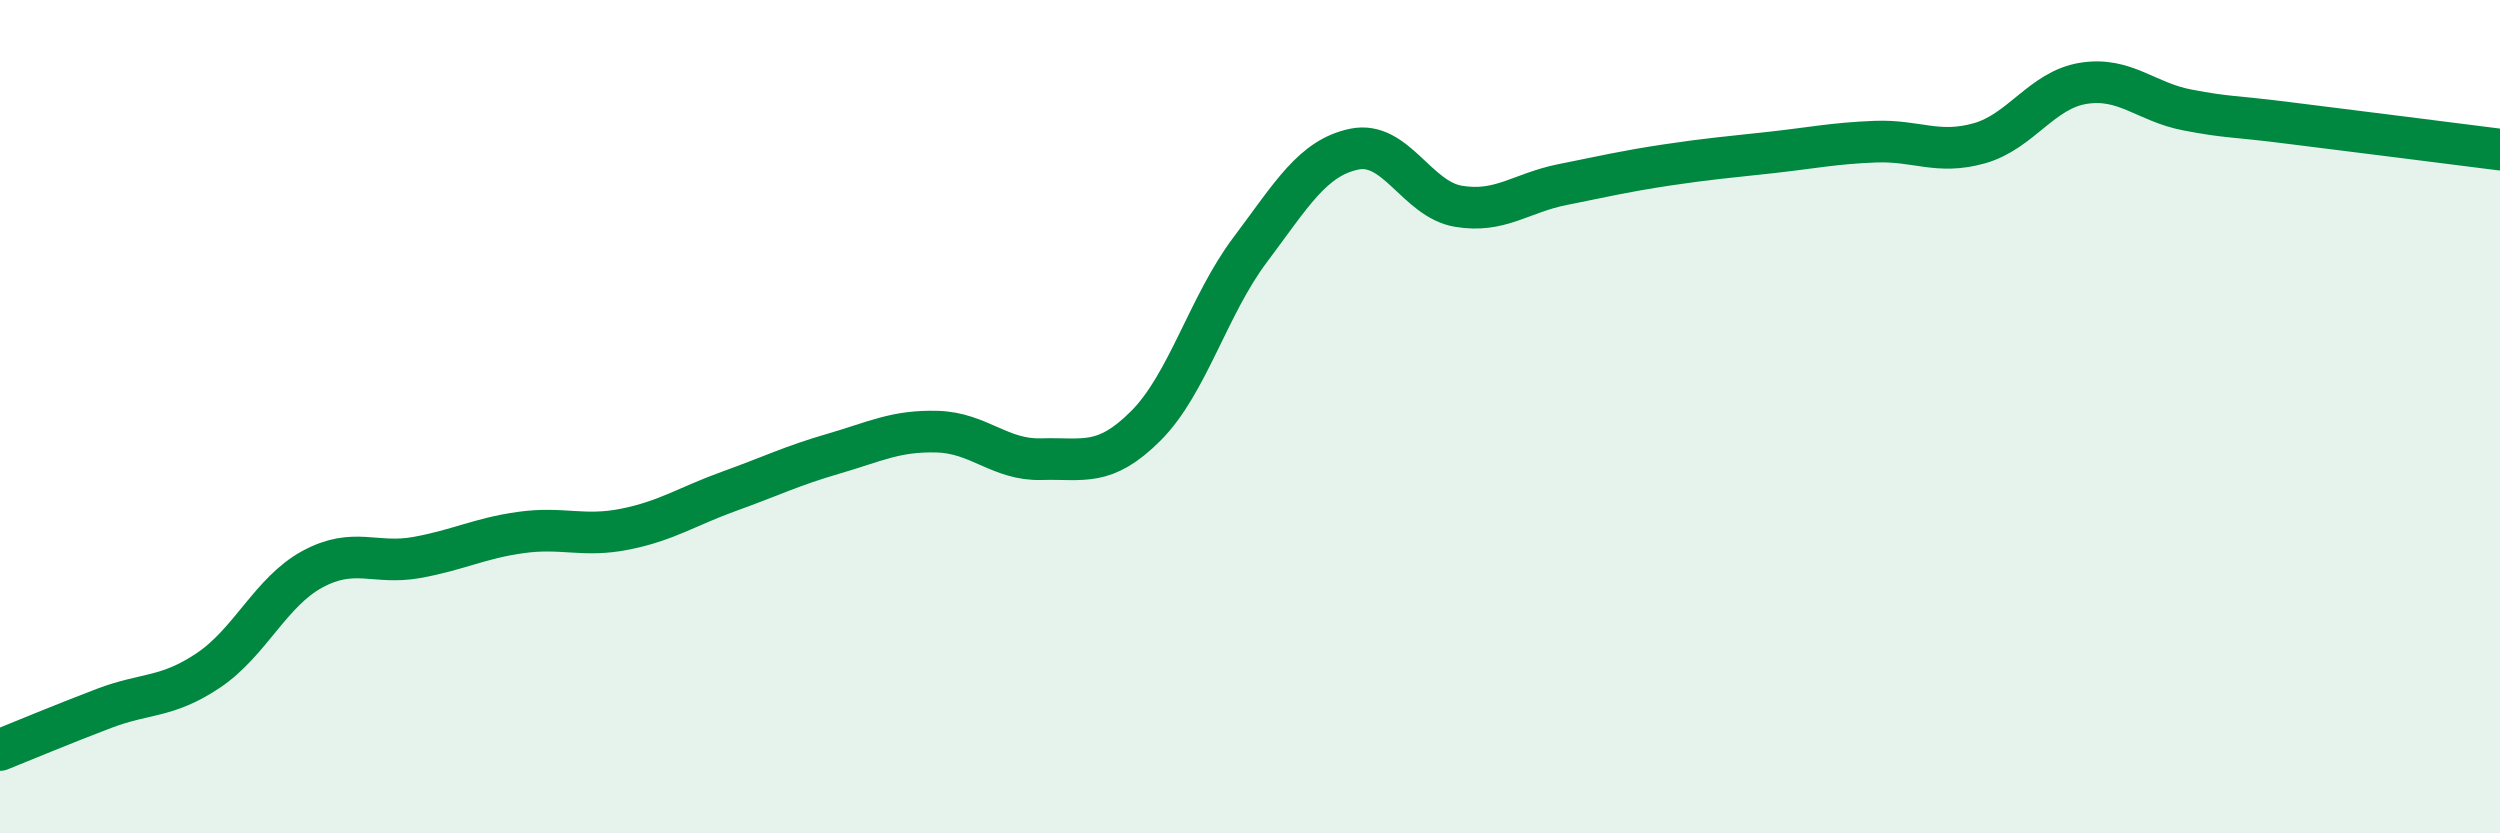
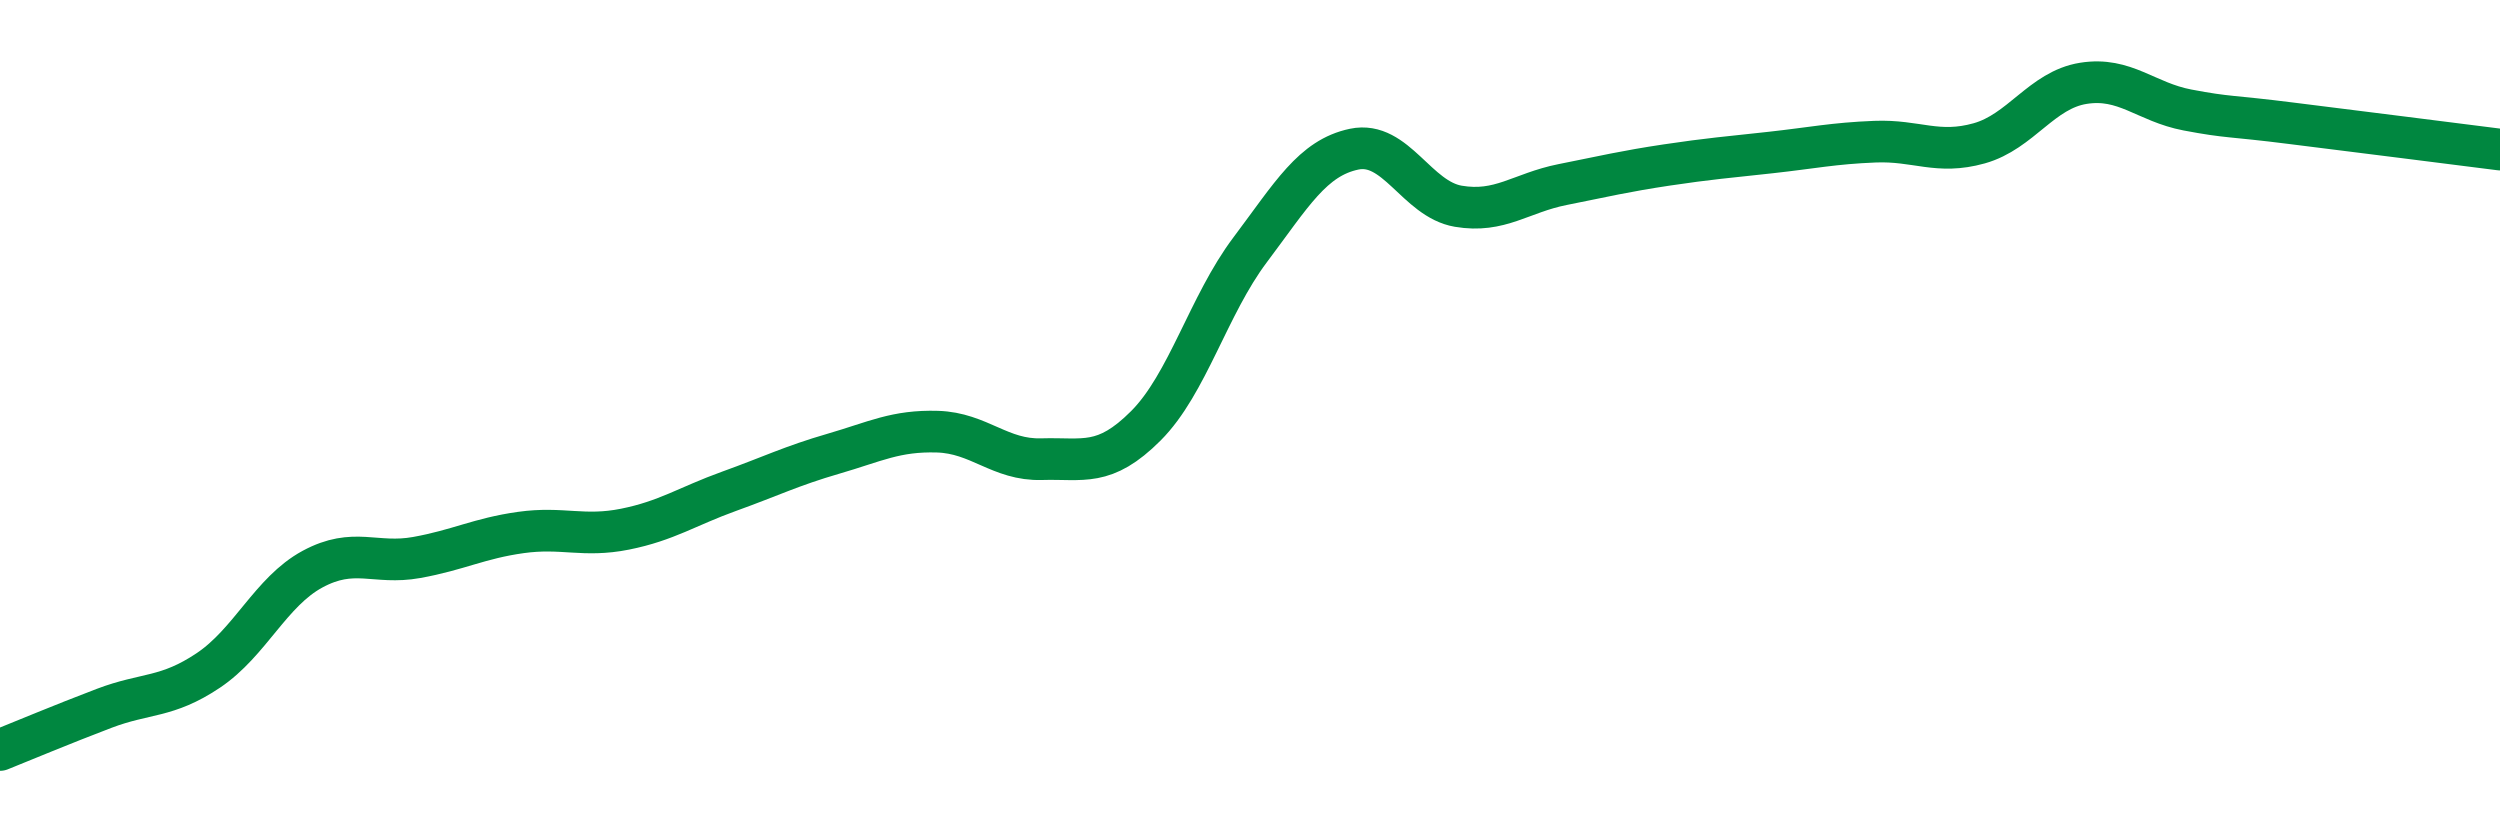
<svg xmlns="http://www.w3.org/2000/svg" width="60" height="20" viewBox="0 0 60 20">
-   <path d="M 0,18 C 0.5,17.8 1.5,17.38 2.5,17 C 3.5,16.62 4,16.76 5,16.09 C 6,15.42 6.5,14.2 7.5,13.66 C 8.5,13.12 9,13.56 10,13.38 C 11,13.2 11.5,12.92 12.5,12.78 C 13.5,12.64 14,12.9 15,12.7 C 16,12.5 16.5,12.15 17.5,11.79 C 18.5,11.43 19,11.18 20,10.89 C 21,10.6 21.5,10.33 22.5,10.36 C 23.5,10.39 24,11.05 25,11.02 C 26,10.99 26.5,11.22 27.5,10.22 C 28.5,9.22 29,7.33 30,6 C 31,4.67 31.5,3.79 32.5,3.58 C 33.5,3.37 34,4.78 35,4.95 C 36,5.12 36.5,4.63 37.5,4.43 C 38.5,4.23 39,4.11 40,3.96 C 41,3.81 41.5,3.77 42.5,3.66 C 43.5,3.55 44,3.44 45,3.4 C 46,3.36 46.5,3.72 47.5,3.44 C 48.5,3.16 49,2.16 50,2 C 51,1.84 51.5,2.45 52.5,2.64 C 53.5,2.83 53.5,2.77 55,2.96 C 56.5,3.15 59,3.46 60,3.59L60 20L0 20Z" fill="#008740" opacity="0.1" stroke-linecap="round" stroke-linejoin="round" />
  <path d="M 0,18 C 0.5,17.8 1.5,17.38 2.5,17 C 3.5,16.62 4,16.76 5,16.09 C 6,15.42 6.5,14.2 7.5,13.66 C 8.5,13.12 9,13.56 10,13.38 C 11,13.2 11.5,12.92 12.5,12.78 C 13.5,12.64 14,12.9 15,12.7 C 16,12.5 16.5,12.15 17.5,11.79 C 18.5,11.43 19,11.18 20,10.89 C 21,10.6 21.5,10.33 22.5,10.36 C 23.5,10.39 24,11.05 25,11.02 C 26,10.99 26.5,11.22 27.5,10.22 C 28.5,9.22 29,7.33 30,6 C 31,4.67 31.5,3.79 32.5,3.58 C 33.5,3.37 34,4.78 35,4.95 C 36,5.12 36.5,4.63 37.5,4.43 C 38.5,4.23 39,4.11 40,3.96 C 41,3.81 41.5,3.77 42.5,3.66 C 43.5,3.55 44,3.44 45,3.4 C 46,3.36 46.5,3.72 47.5,3.44 C 48.5,3.16 49,2.16 50,2 C 51,1.84 51.5,2.45 52.5,2.64 C 53.5,2.83 53.5,2.77 55,2.96 C 56.5,3.15 59,3.46 60,3.59" stroke="#008740" stroke-width="1" fill="none" stroke-linecap="round" stroke-linejoin="round" />
</svg>